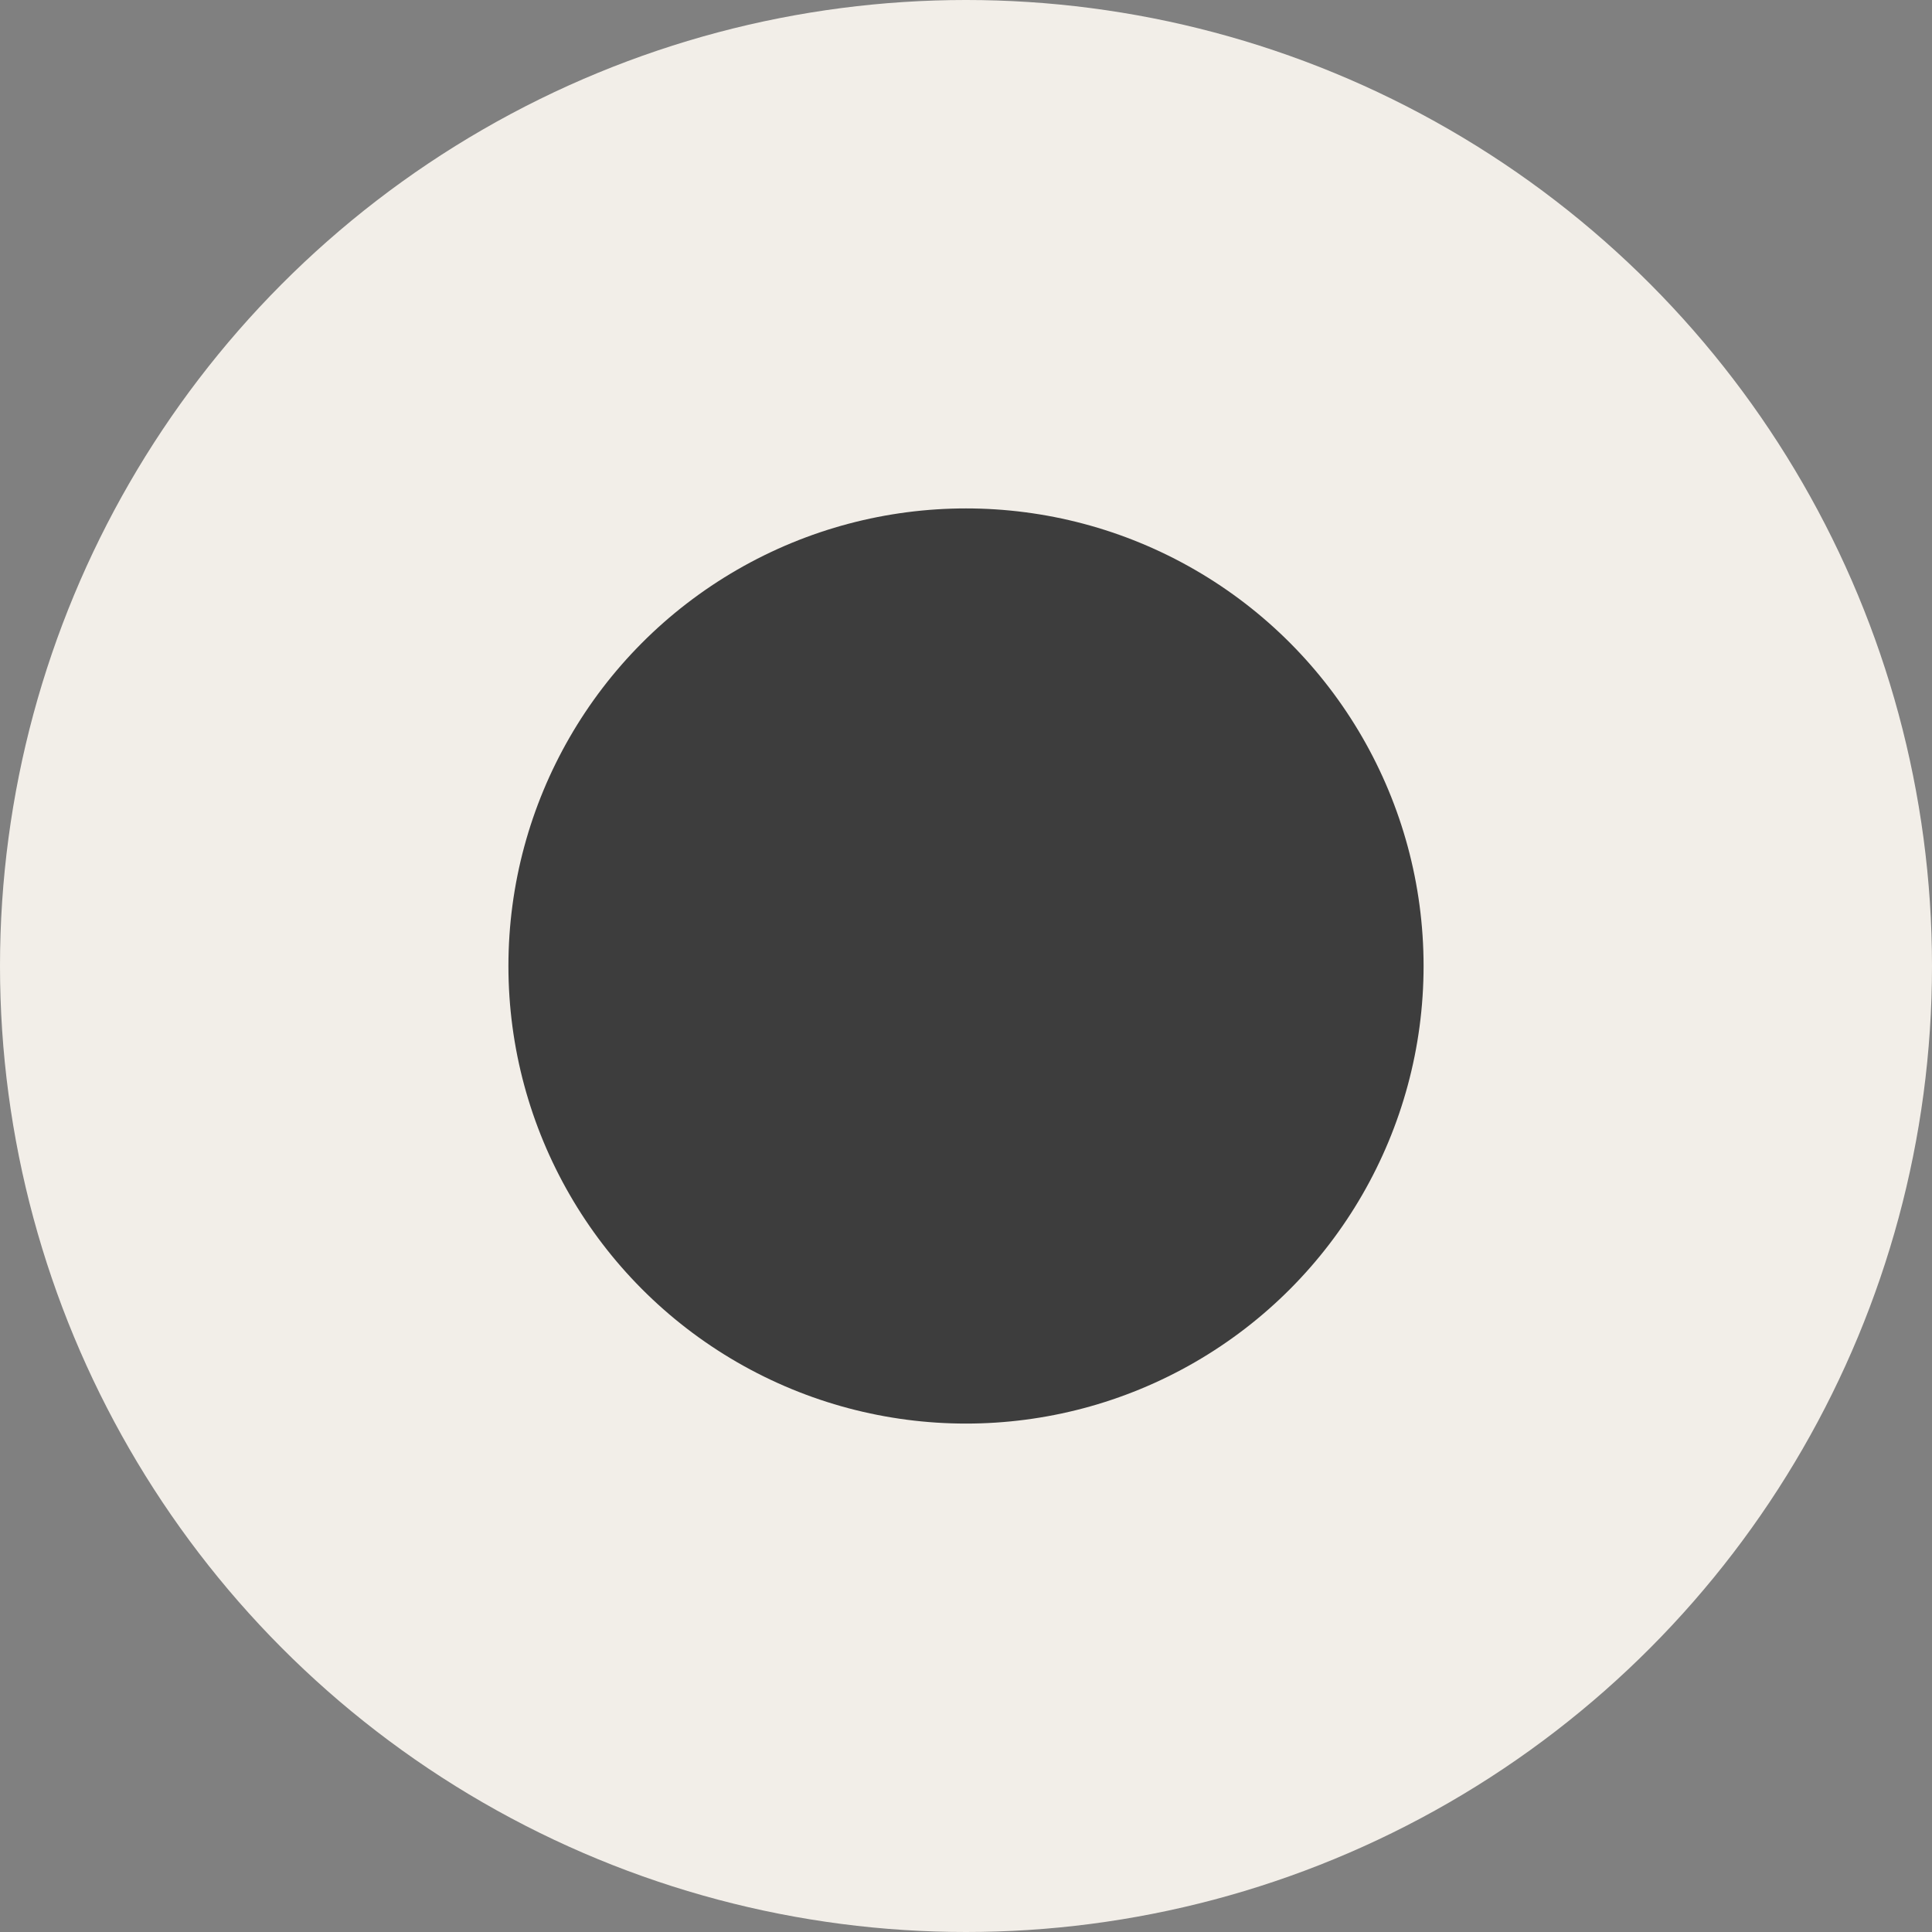
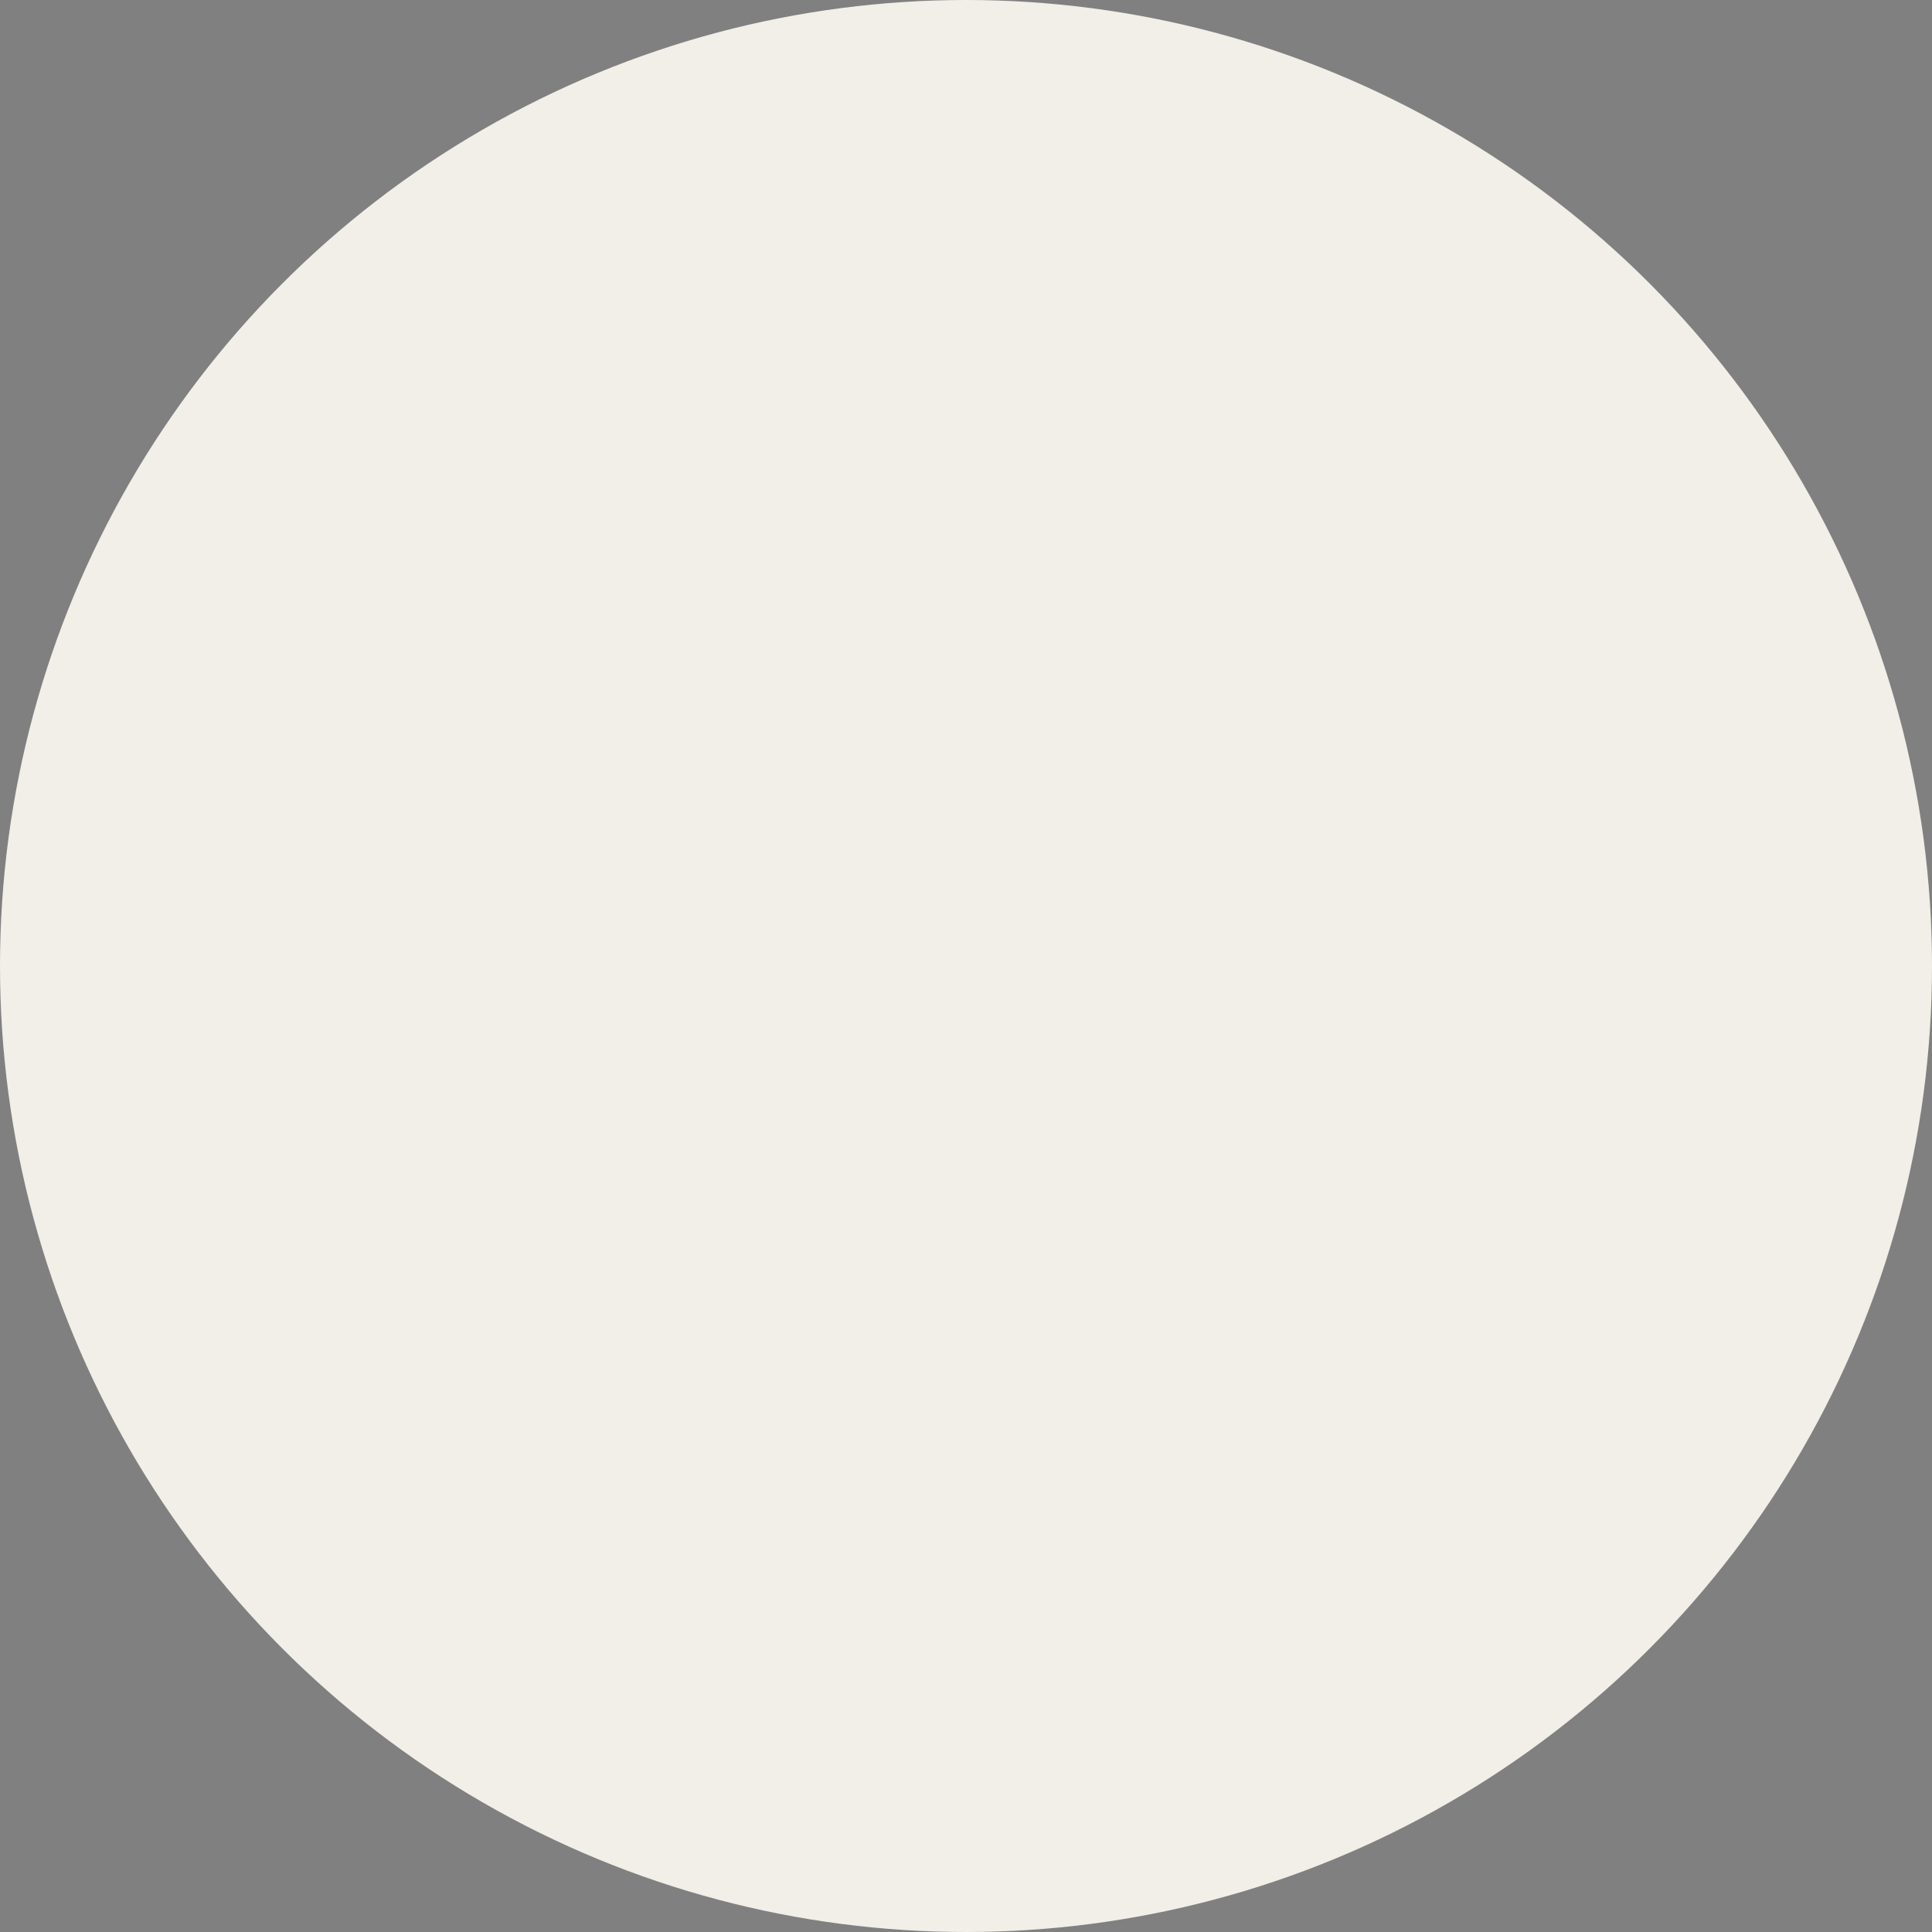
<svg xmlns="http://www.w3.org/2000/svg" width="19" height="19" viewBox="0 0 19 19" fill="none">
  <rect x="0" y="0" width="19" height="19" fill="#808080" stroke="none" />
  <circle cx="9.5" cy="9.5" r="9.5" fill="#F2EEE8" />
-   <circle cx="9.5" cy="9.5" r="4.5" fill="#3D3D3D" />
</svg>